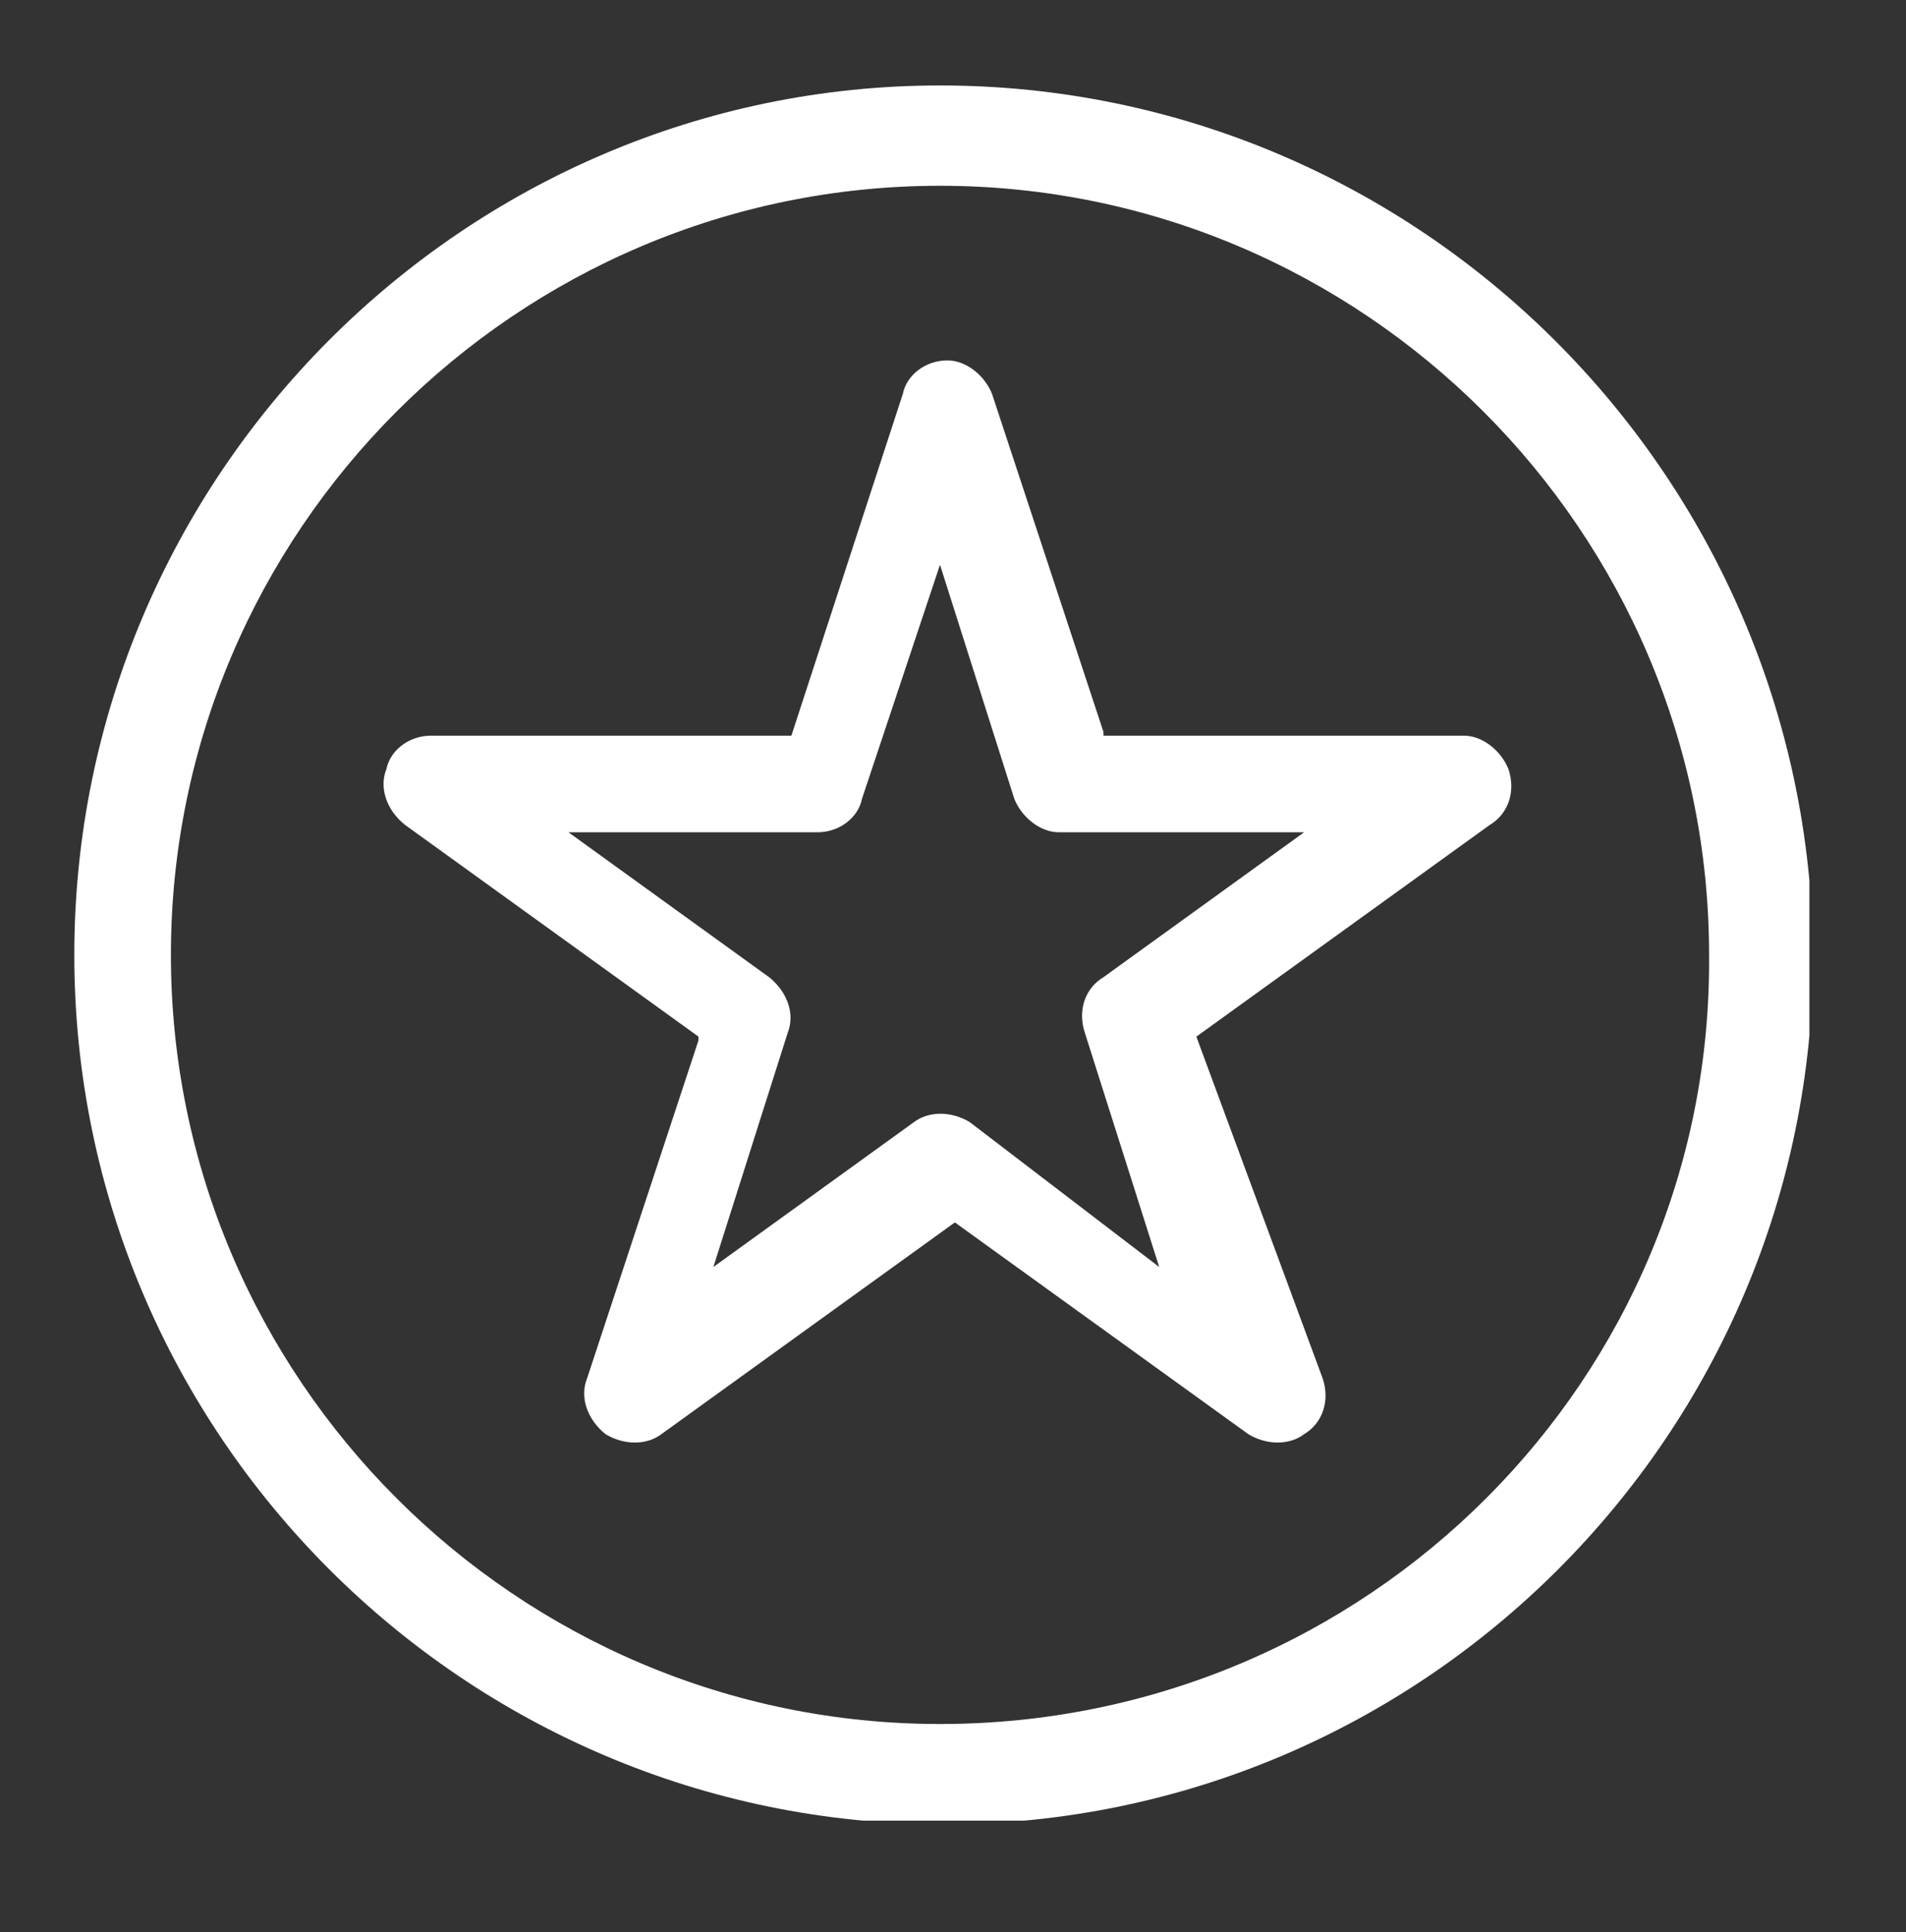
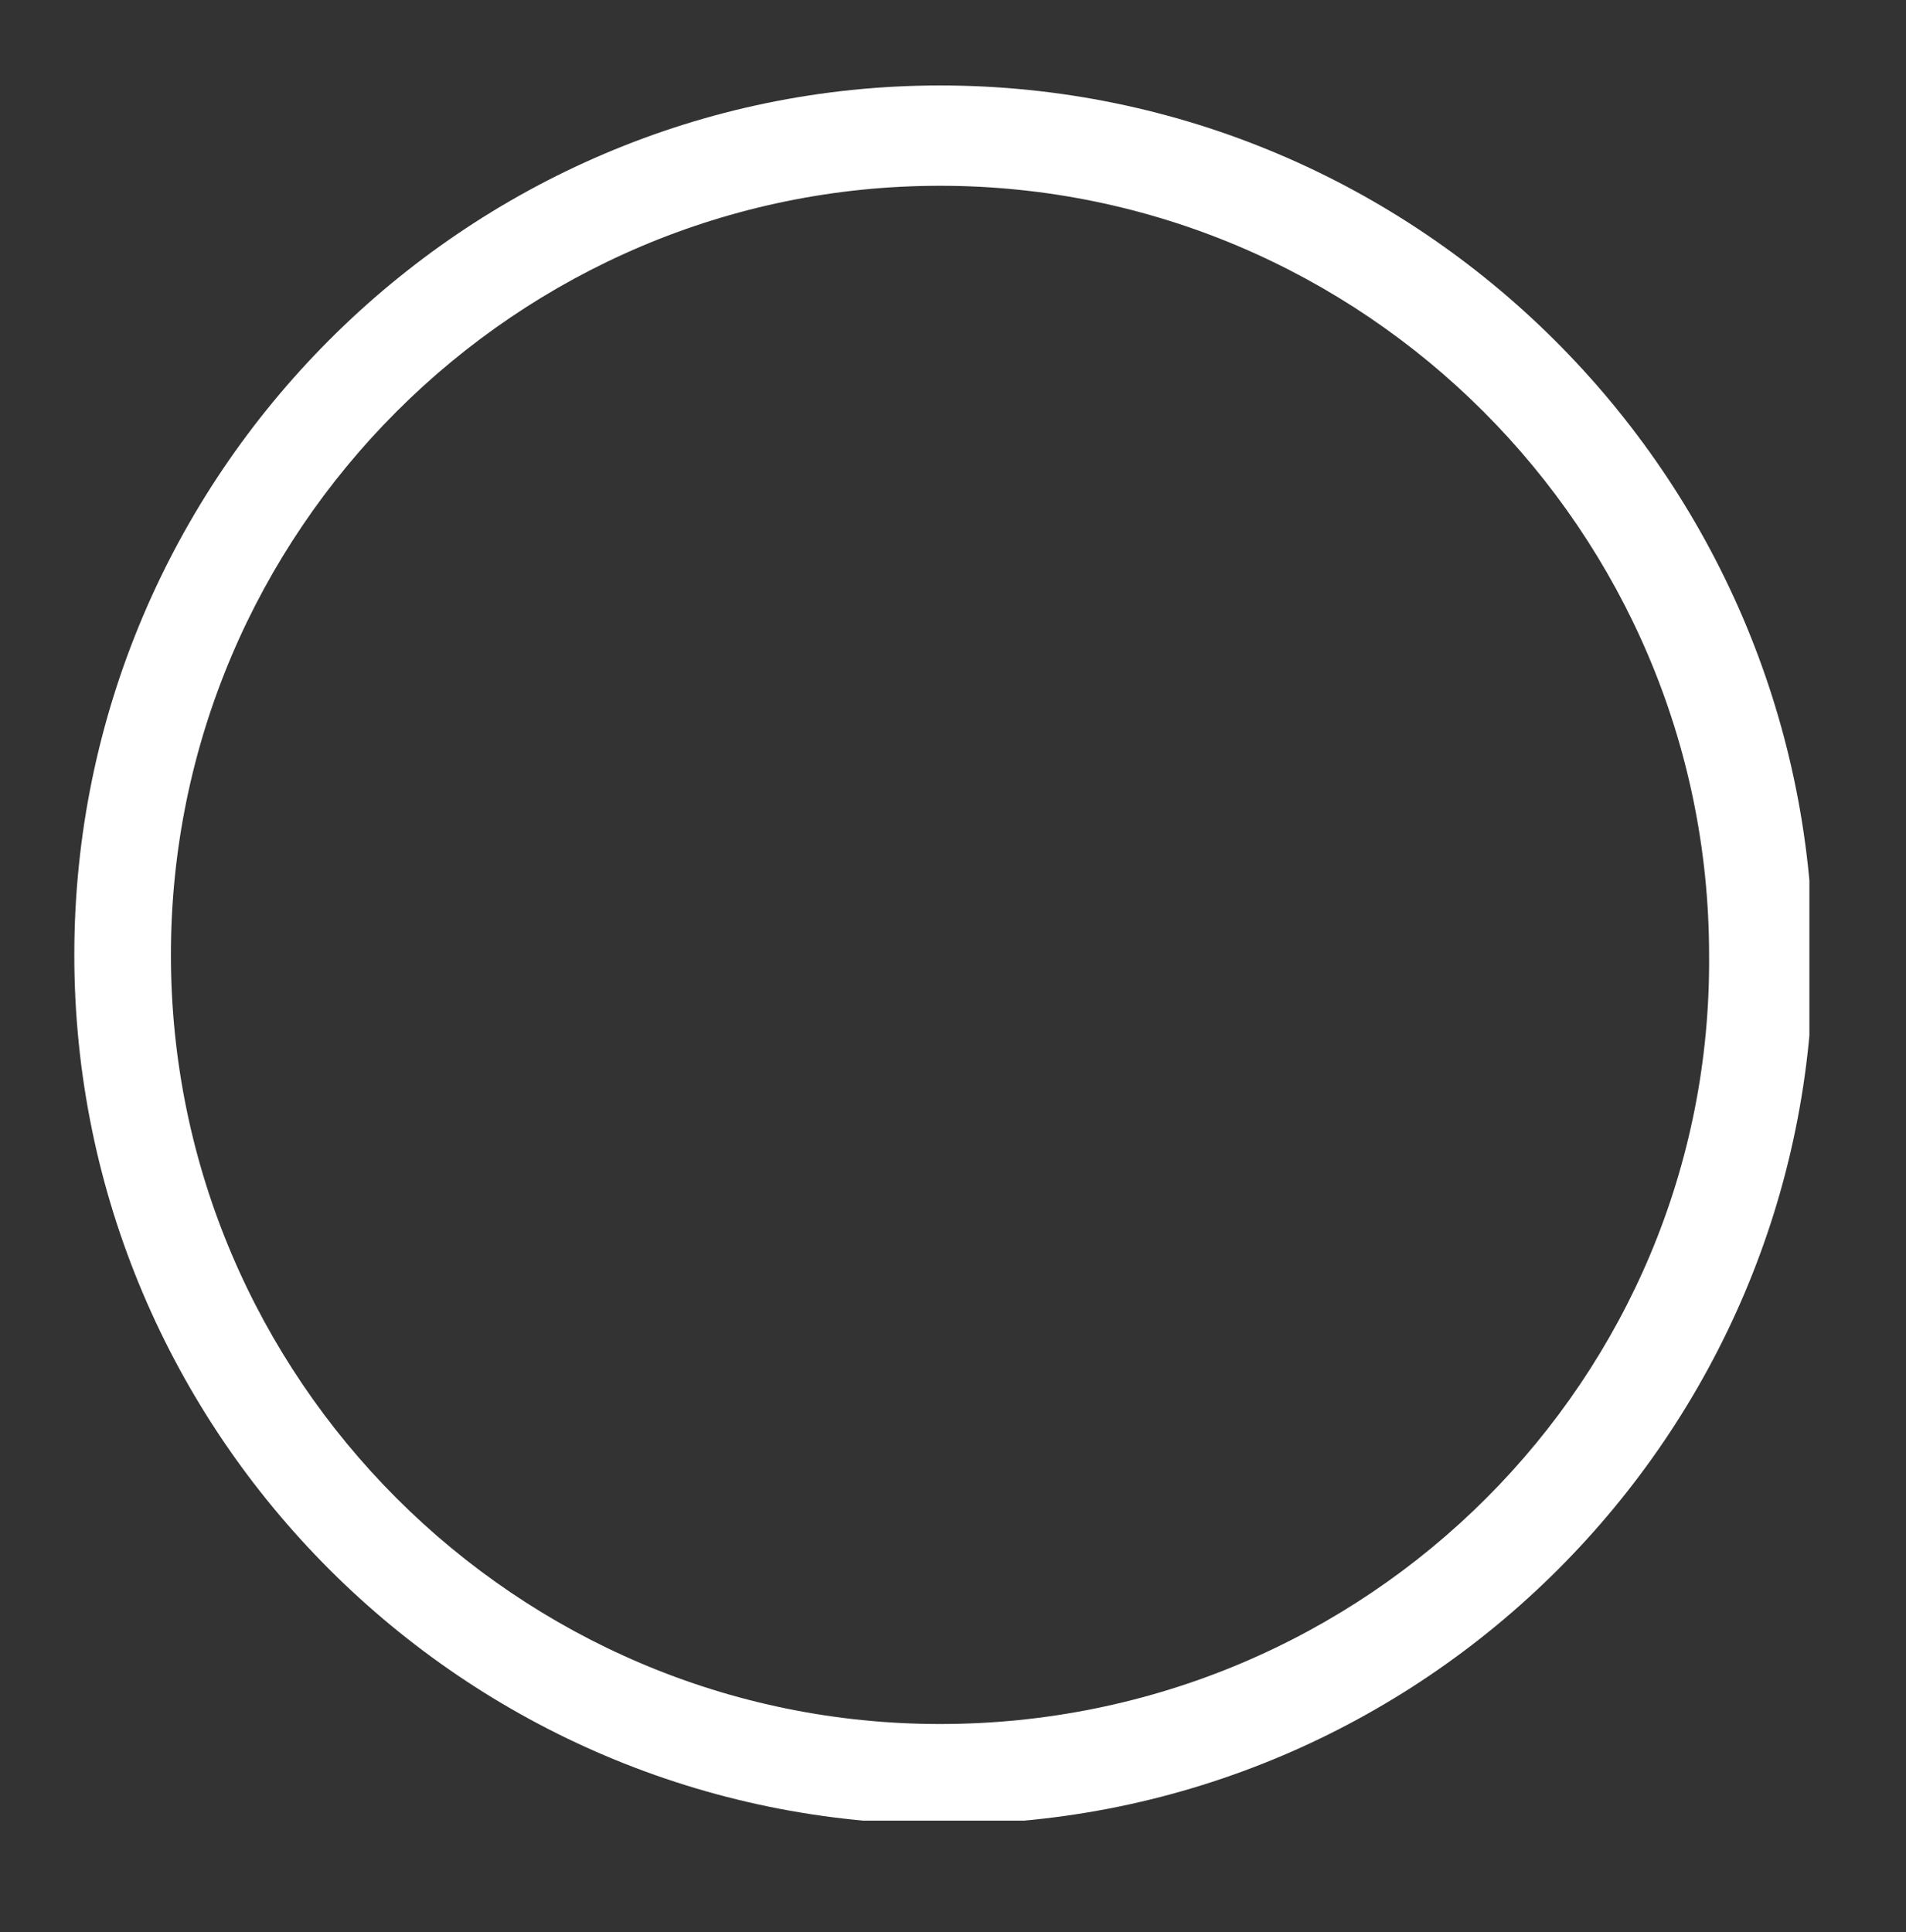
<svg xmlns="http://www.w3.org/2000/svg" xmlns:xlink="http://www.w3.org/1999/xlink" version="1.1" id="Calque_1" x="0px" y="0px" viewBox="0 0 51.3 52" style="enable-background:new 0 0 51.3 52;" xml:space="preserve">
  <rect x="0" y="0" width="51.3" height="52" fill="#333333" stroke="none" />
  <style type="text/css">
	.st0{clip-path:url(#SVGID_2_);fill:#FFFFFF;}
	.st1{clip-path:url(#SVGID_4_);fill:#FFFFFF;}
</style>
  <g>
    <g>
      <defs>
        <rect id="SVGID_1_" x="2" y="2.3" width="46.7" height="46.7" />
      </defs>
      <clipPath id="SVGID_2_">
        <use xlink:href="#SVGID_1_" style="overflow:visible;" />
      </clipPath>
-       <path class="st0" d="M32.2,27.9l7.9-5.7c0.5-0.3,0.7-0.9,0.5-1.5c-0.2-0.5-0.7-0.9-1.2-0.9h-9.7v-0.1l-3-9.1    c-0.2-0.5-0.7-0.9-1.2-0.9c-0.6,0-1.1,0.4-1.2,0.9l-3,9.2h-9.7c-0.6,0-1.1,0.4-1.2,0.9c-0.2,0.5,0,1.1,0.5,1.5l7.9,5.7V28l-3,9.1    c-0.2,0.5,0,1.1,0.5,1.5c0.5,0.3,1.1,0.3,1.5,0l7.9-5.7l7.9,5.7c0.5,0.3,1.1,0.3,1.5,0c0.5-0.3,0.7-0.9,0.5-1.5L32.2,27.9z     M26.1,30.2c-0.5-0.3-1.1-0.3-1.5,0l-5.4,3.9l2-6.3c0.2-0.5,0-1.1-0.5-1.5l-5.4-3.9H22c0.6,0,1.1-0.4,1.2-0.9l2.1-6.3l2,6.3    c0.2,0.5,0.7,0.9,1.2,0.9h6.6l-5.4,3.9c-0.5,0.3-0.7,0.9-0.5,1.5l2,6.3L26.1,30.2z" />
    </g>
    <g>
      <defs>
        <rect id="SVGID_3_" x="2" y="2.3" width="46.7" height="46.7" />
      </defs>
      <clipPath id="SVGID_4_">
        <use xlink:href="#SVGID_3_" style="overflow:visible;" />
      </clipPath>
      <path class="st1" d="M25.3,2.3C12.5,2.3,2,12.8,2,25.7s10.5,23.4,23.4,23.4s23.4-10.5,23.4-23.4C48.7,12.8,38.2,2.3,25.3,2.3     M25.3,46.4c-11.4,0-20.7-9.3-20.7-20.7C4.6,14.3,13.9,5,25.3,5S46,14.3,46,25.7C46.1,37.1,36.8,46.4,25.3,46.4" />
    </g>
  </g>
</svg>